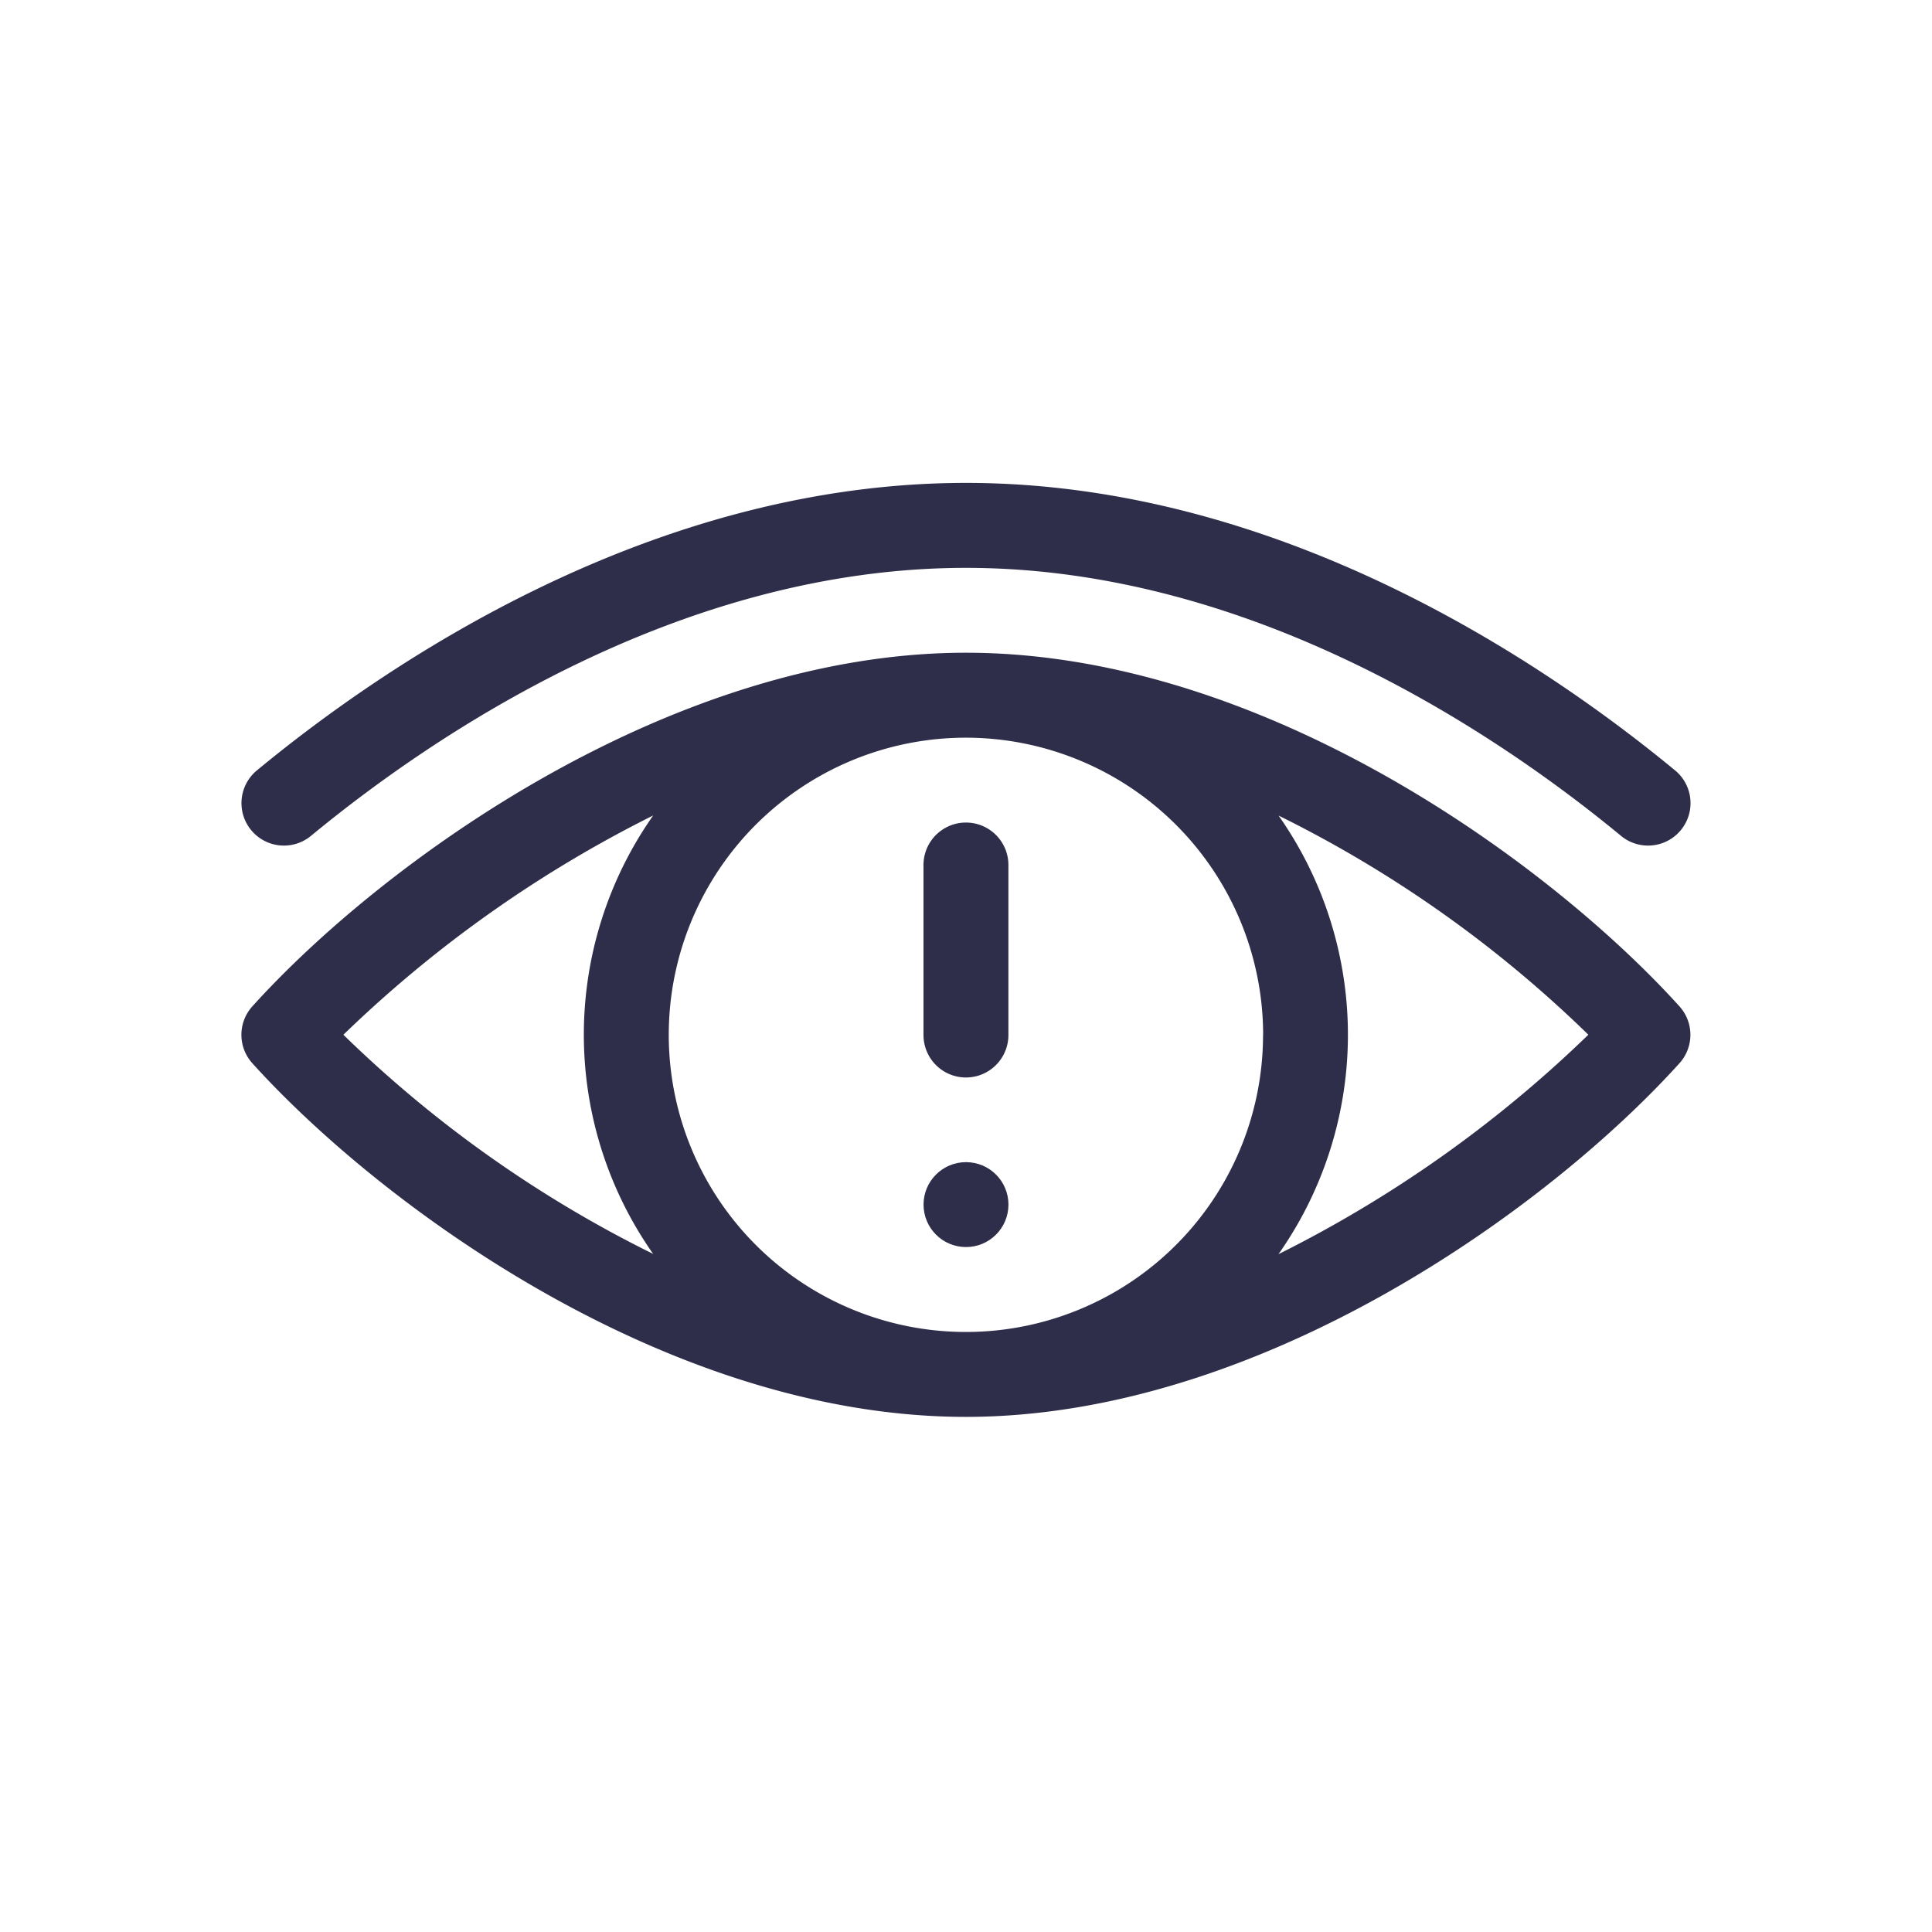
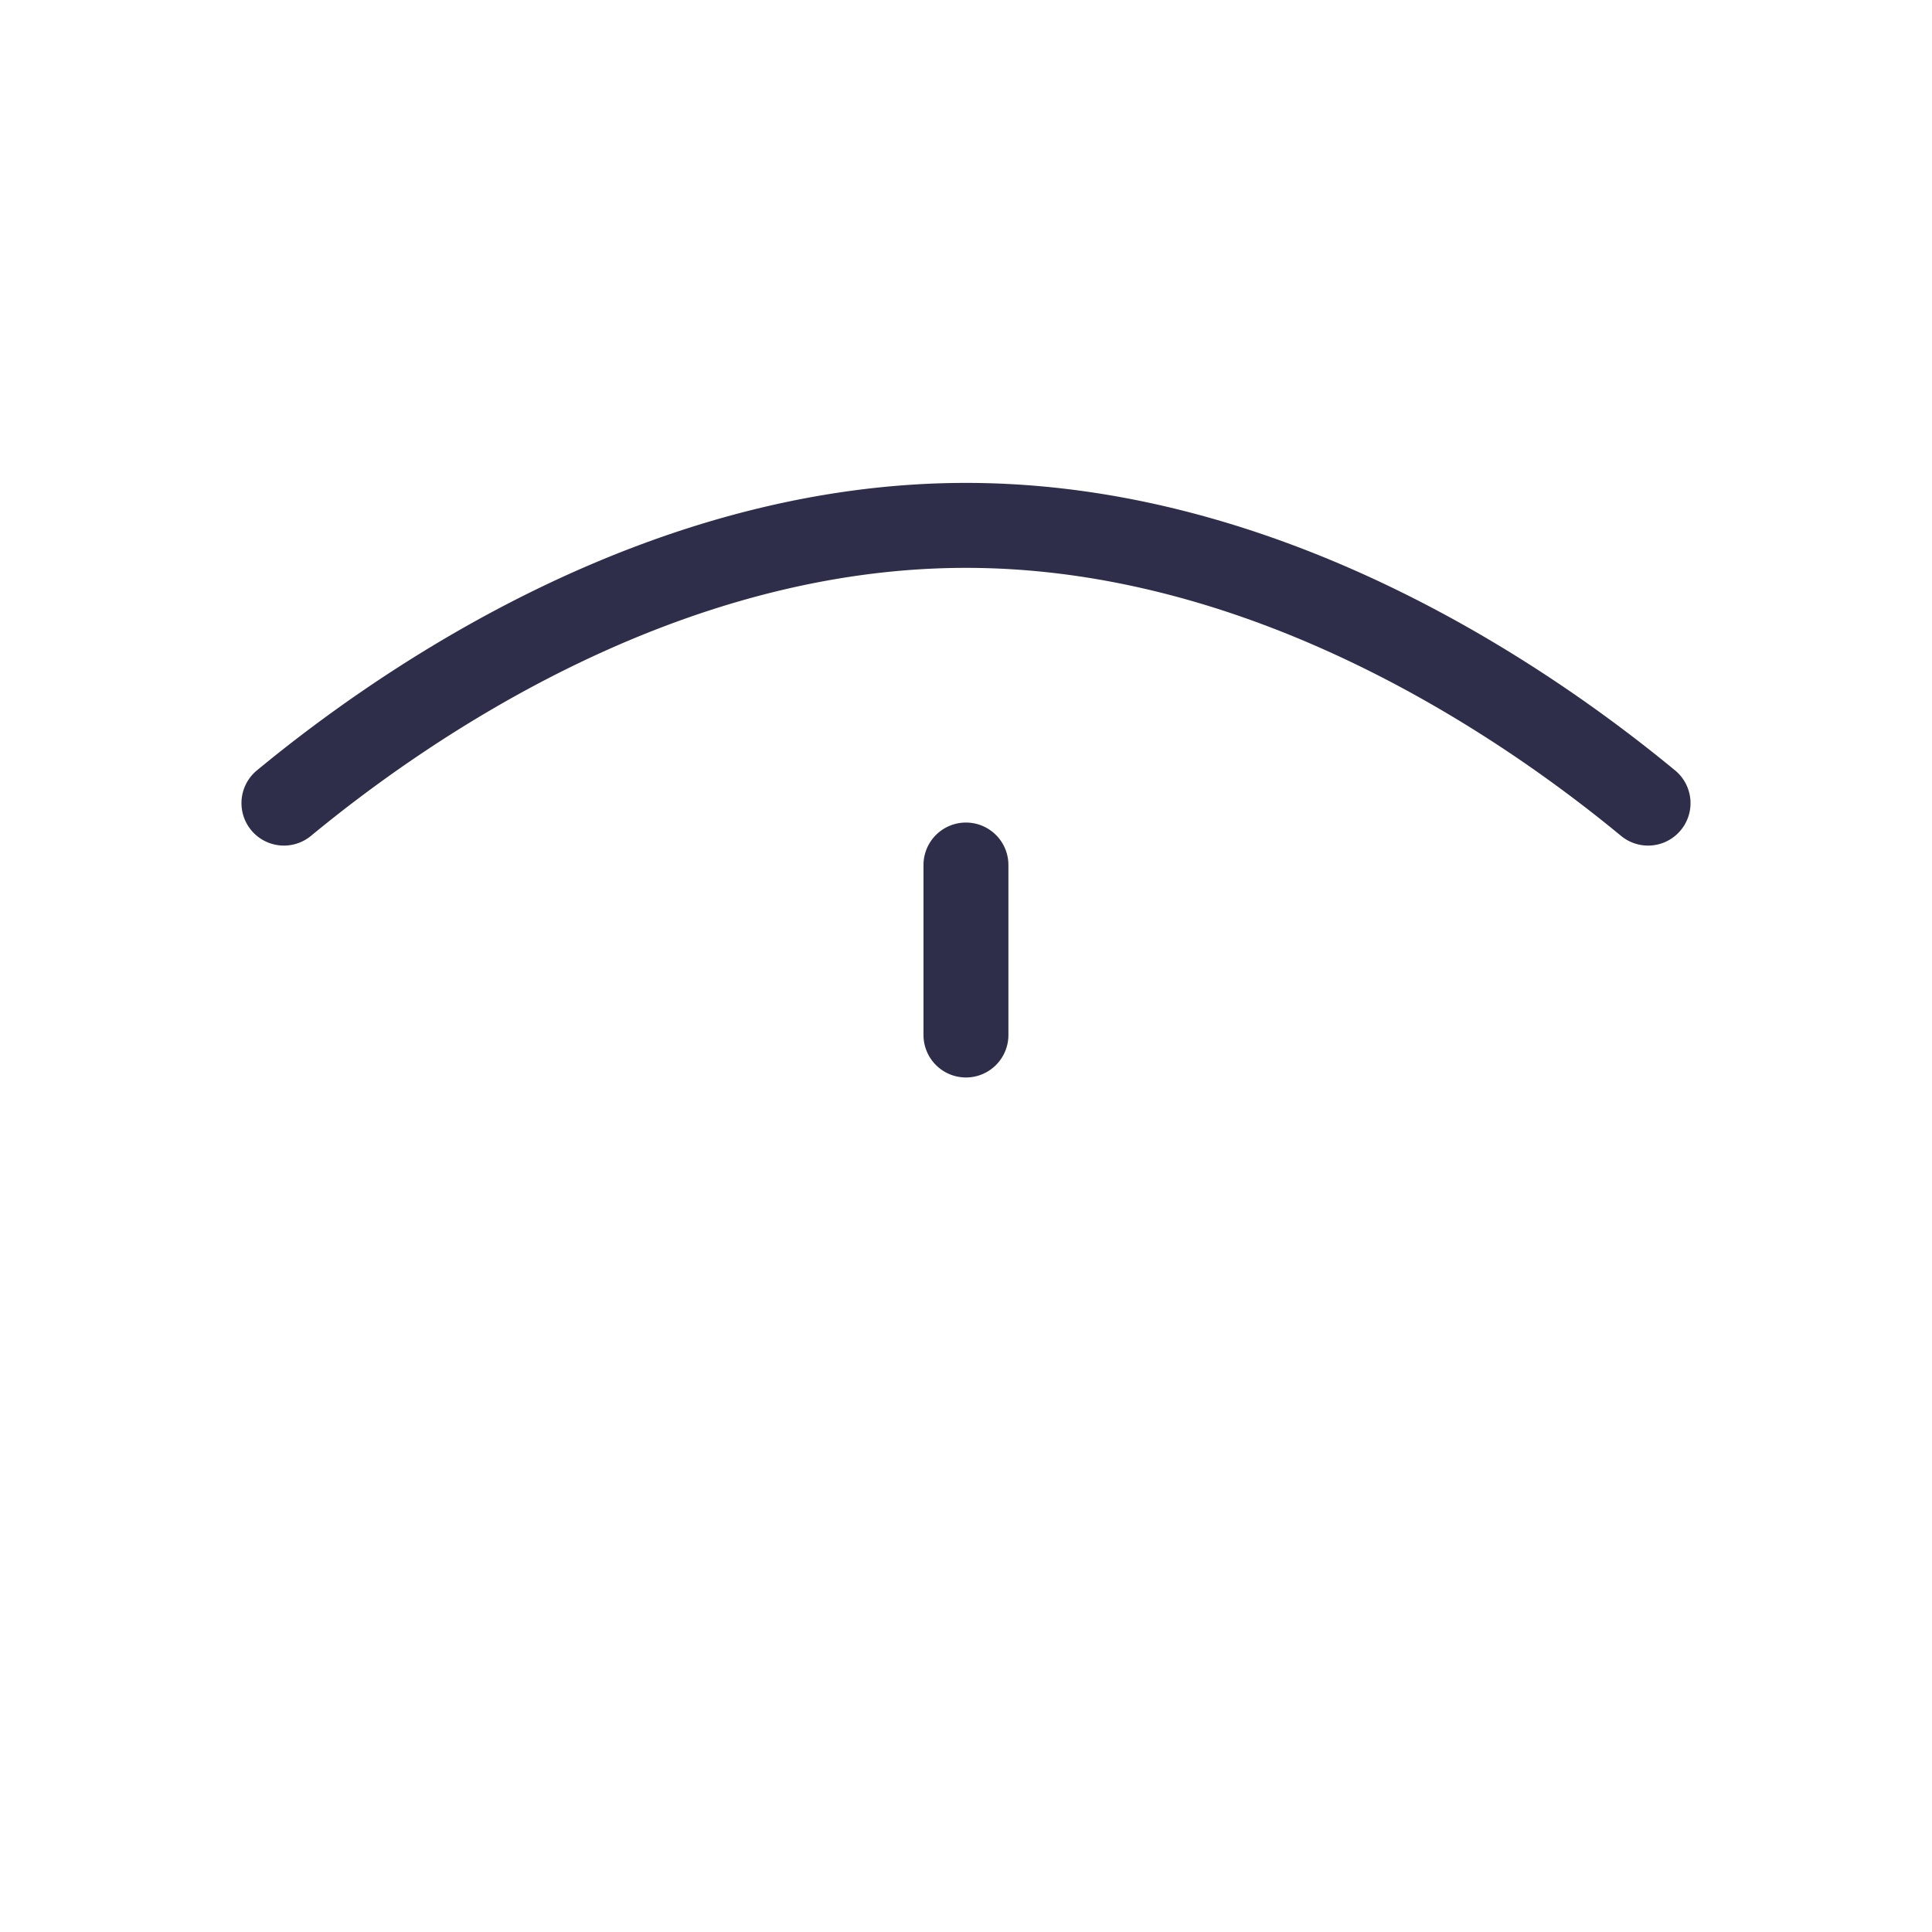
<svg xmlns="http://www.w3.org/2000/svg" width="40" height="40" viewBox="0 0 40 40">
  <defs>
    <style>
      .cls-1 {
        fill: none;
      }

      .cls-2 {
        fill: #2e2e4a;
      }
    </style>
  </defs>
  <g id="Group_3459" data-name="Group 3459" transform="translate(10338 19785)">
-     <rect id="Rectangle_8398" data-name="Rectangle 8398" class="cls-1" width="40" height="40" transform="translate(-10338 -19785)" />
    <g id="spyware" transform="translate(-10333 -19866.002)">
-       <circle id="Ellipse_1215" data-name="Ellipse 1215" class="cls-2" cx="0.879" cy="0.879" r="0.879" transform="translate(14.121 105.063)" />
      <path id="Path_30874" data-name="Path 30874" class="cls-2" d="M241,211.88V215.4a.879.879,0,1,0,1.758,0V211.88a.879.879,0,1,0-1.758,0Z" transform="translate(-226.88 -112.969)" />
      <path id="Path_30875" data-name="Path 30875" class="cls-2" d="M29.68,96.952C26.988,94.729,21.5,91,15,91S3.011,94.729.319,96.952a.879.879,0,0,0,1.119,1.356c2.51-2.072,7.61-5.549,13.562-5.549s11.051,3.476,13.562,5.549a.879.879,0,0,0,1.119-1.356Z" />
-       <path id="Path_30876" data-name="Path 30876" class="cls-2" d="M15,151c-6.084,0-12.048,4.305-14.773,7.321a.879.879,0,0,0,0,1.179c2.654,2.937,8.6,7.321,14.773,7.321,6.084,0,12.048-4.305,14.773-7.321a.879.879,0,0,0,0-1.179C27.12,155.385,21.171,151,15,151Zm6.152,7.91A6.152,6.152,0,1,1,15,152.759,6.159,6.159,0,0,1,21.154,158.911Zm-19.041,0a25.653,25.653,0,0,1,6.414-4.54,7.893,7.893,0,0,0,0,9.077,25.057,25.057,0,0,1-6.413-4.537Zm19.363,4.539a7.893,7.893,0,0,0,0-9.077,25.053,25.053,0,0,1,6.413,4.537A25.652,25.652,0,0,1,21.476,163.45Z" transform="translate(-0.002 -56.484)" />
    </g>
  </g>
</svg>